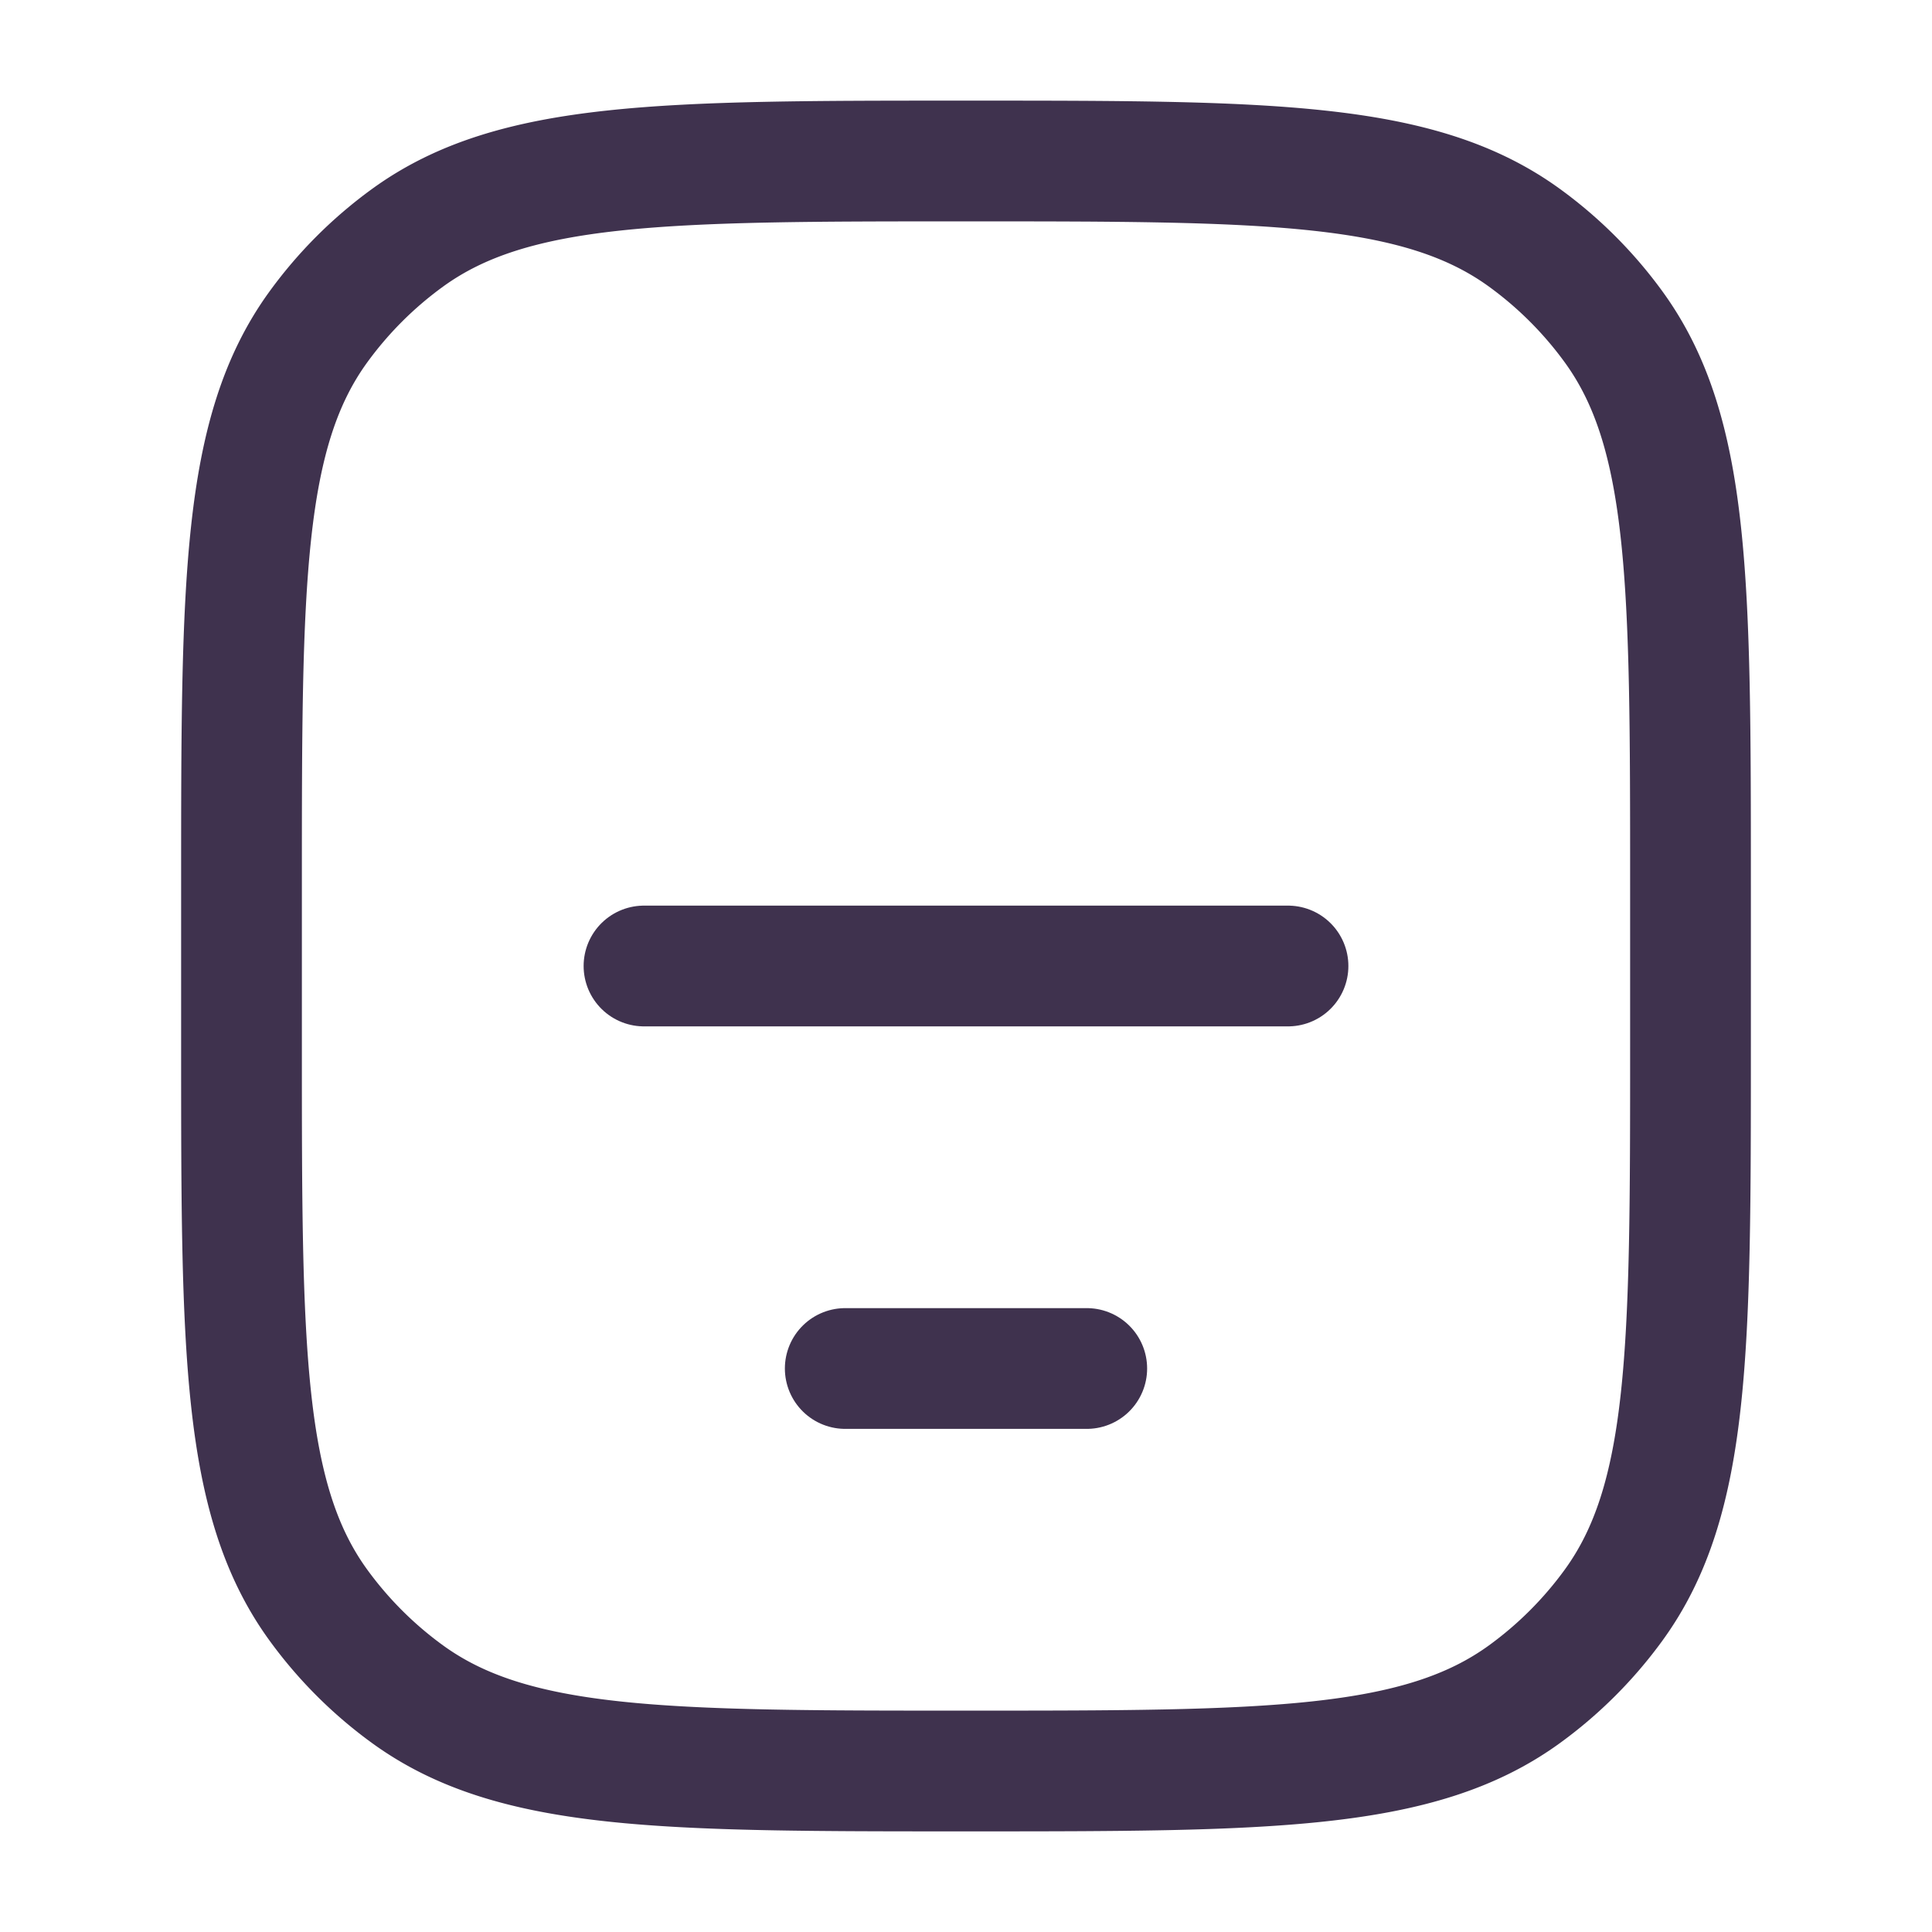
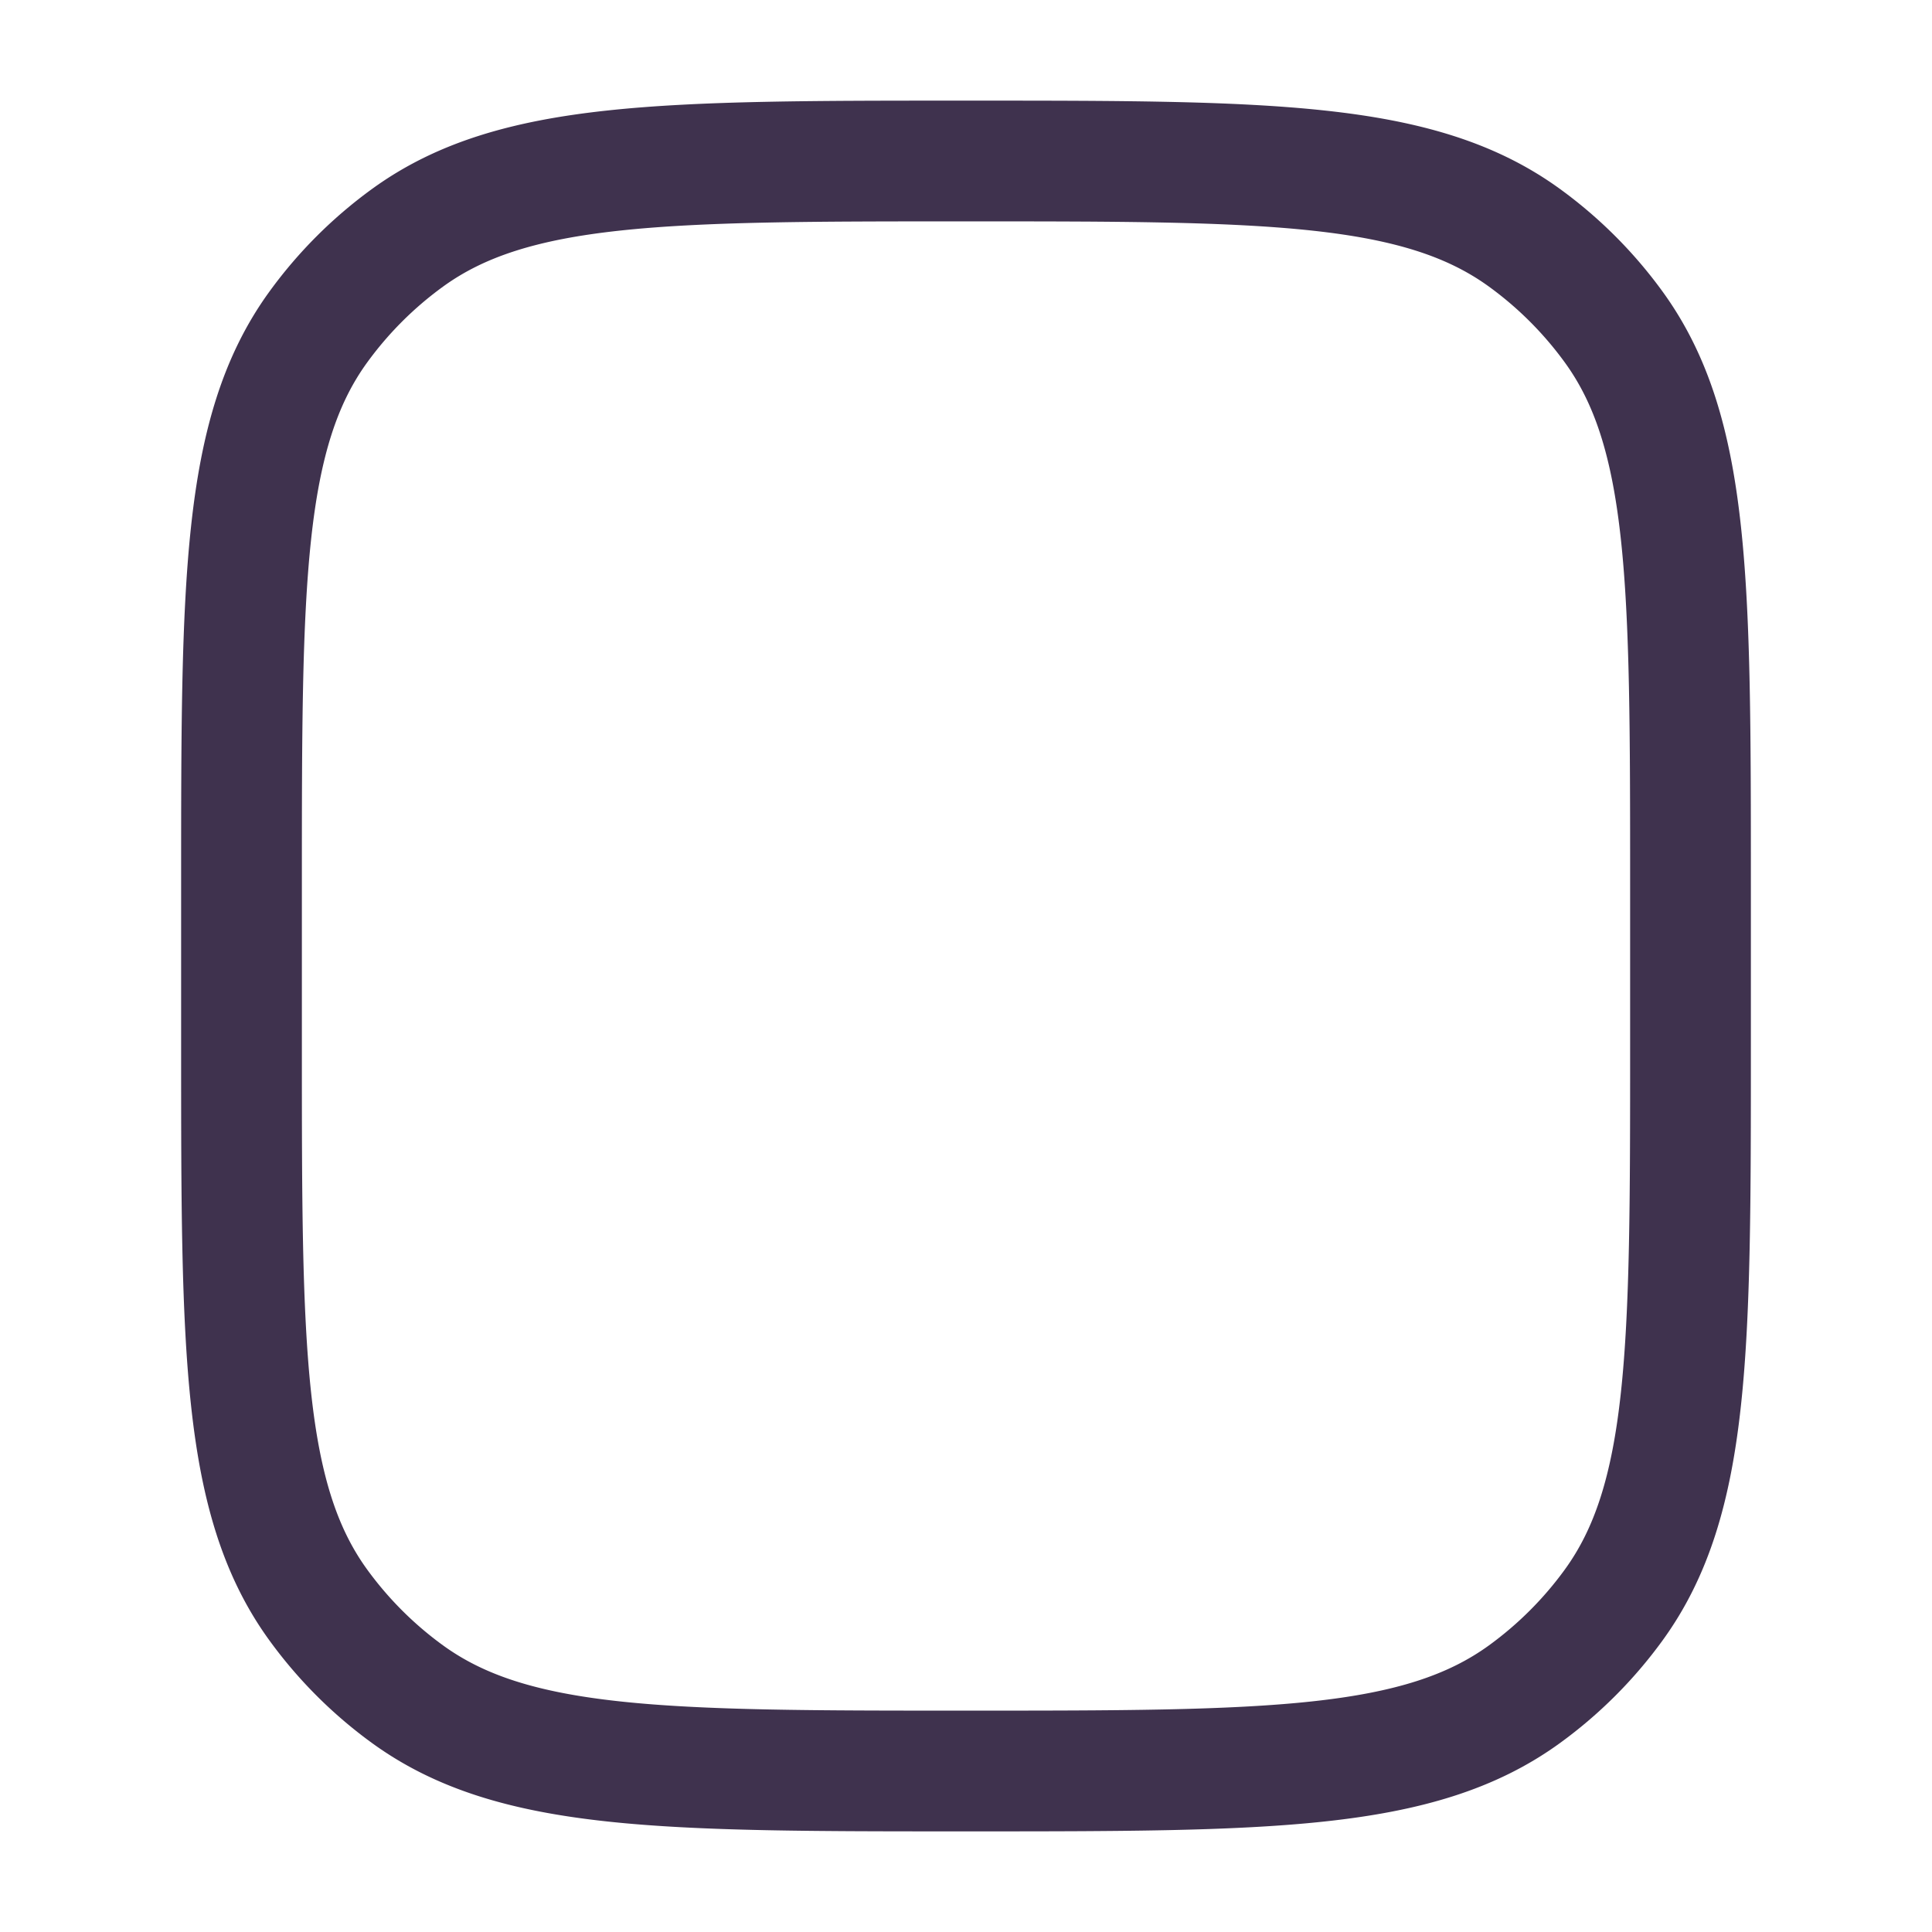
<svg xmlns="http://www.w3.org/2000/svg" width="24" height="24" fill="none" stroke="#3f324e" stroke-width="1.5" stroke-linejoin="round">
  <path d="M3 11c0-3.75 0-5.625.955-6.939a5 5 0 0 1 1.106-1.106C6.375 2 8.25 2 12 2s5.625 0 6.939.955a5 5 0 0 1 1.106 1.106C21 5.375 21 7.25 21 11v2c0 3.75 0 5.625-.955 6.939a5 5 0 0 1-1.106 1.106C17.625 22 15.75 22 12 22s-5.625 0-6.939-.955a5 5 0 0 1-1.106-1.106C3 18.625 3 16.75 3 13v-2z" />
-   <path d="M16 12H8m5.5 5h-3" stroke-linecap="round" />
</svg>